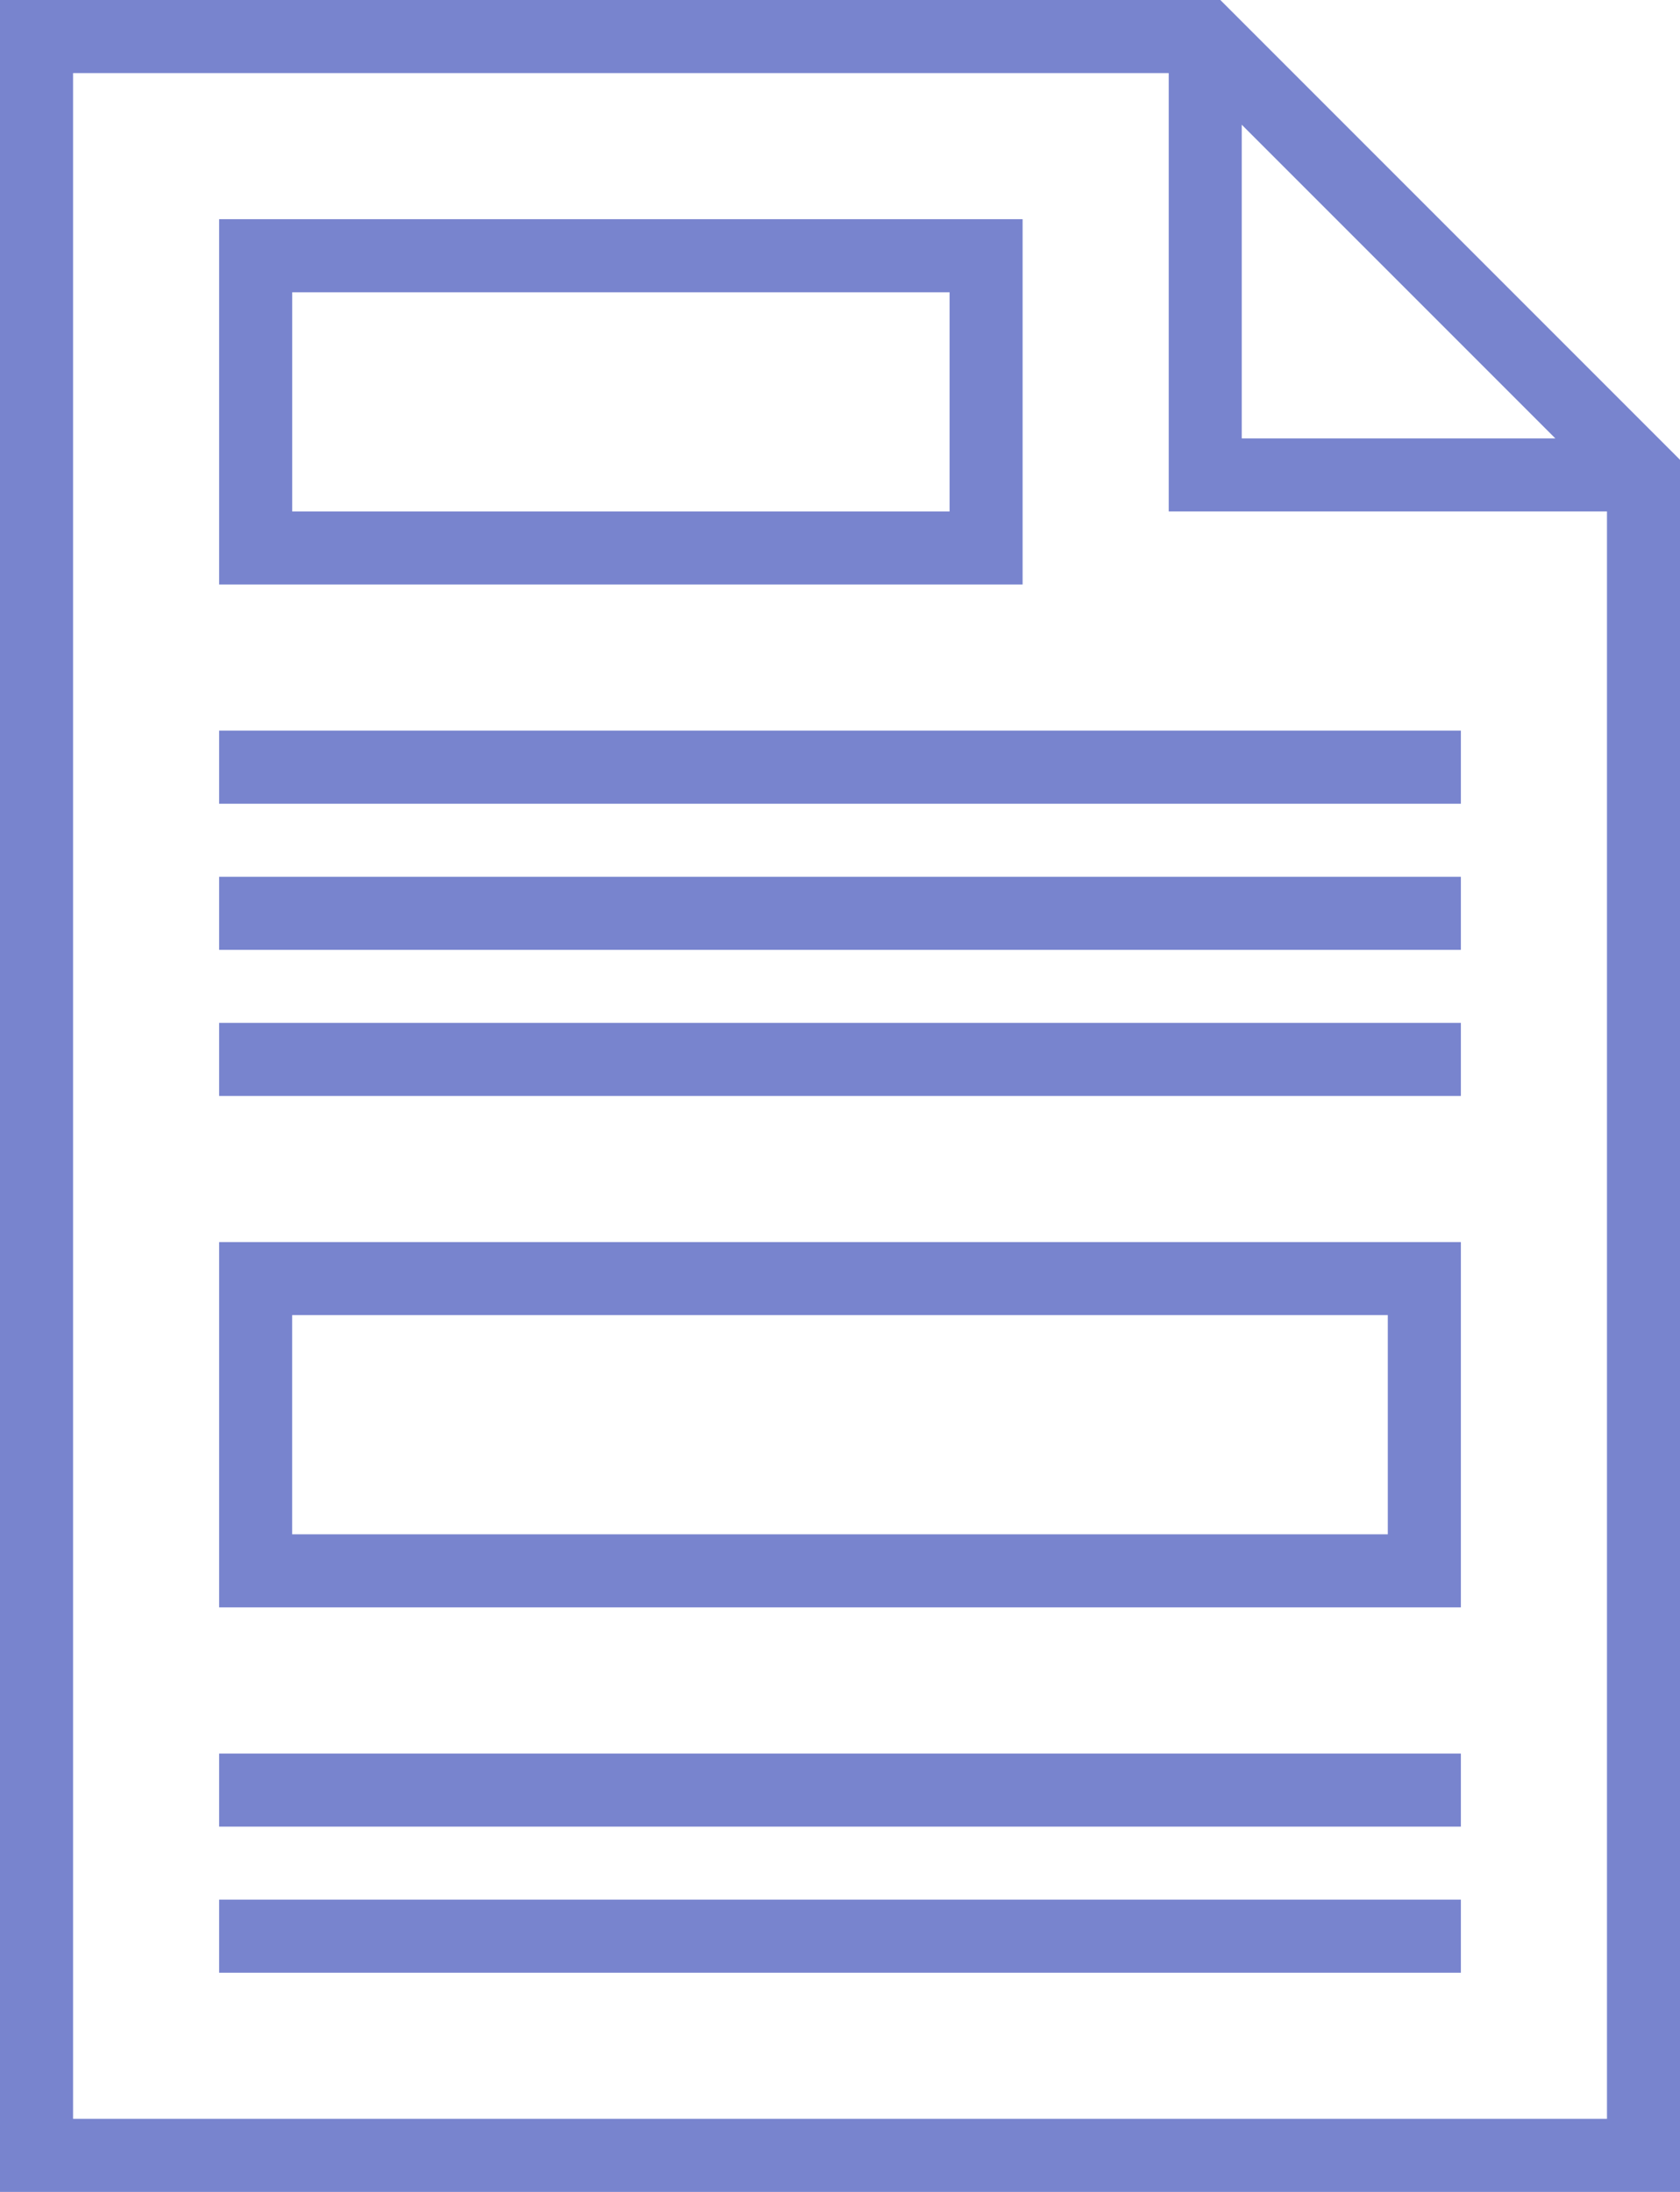
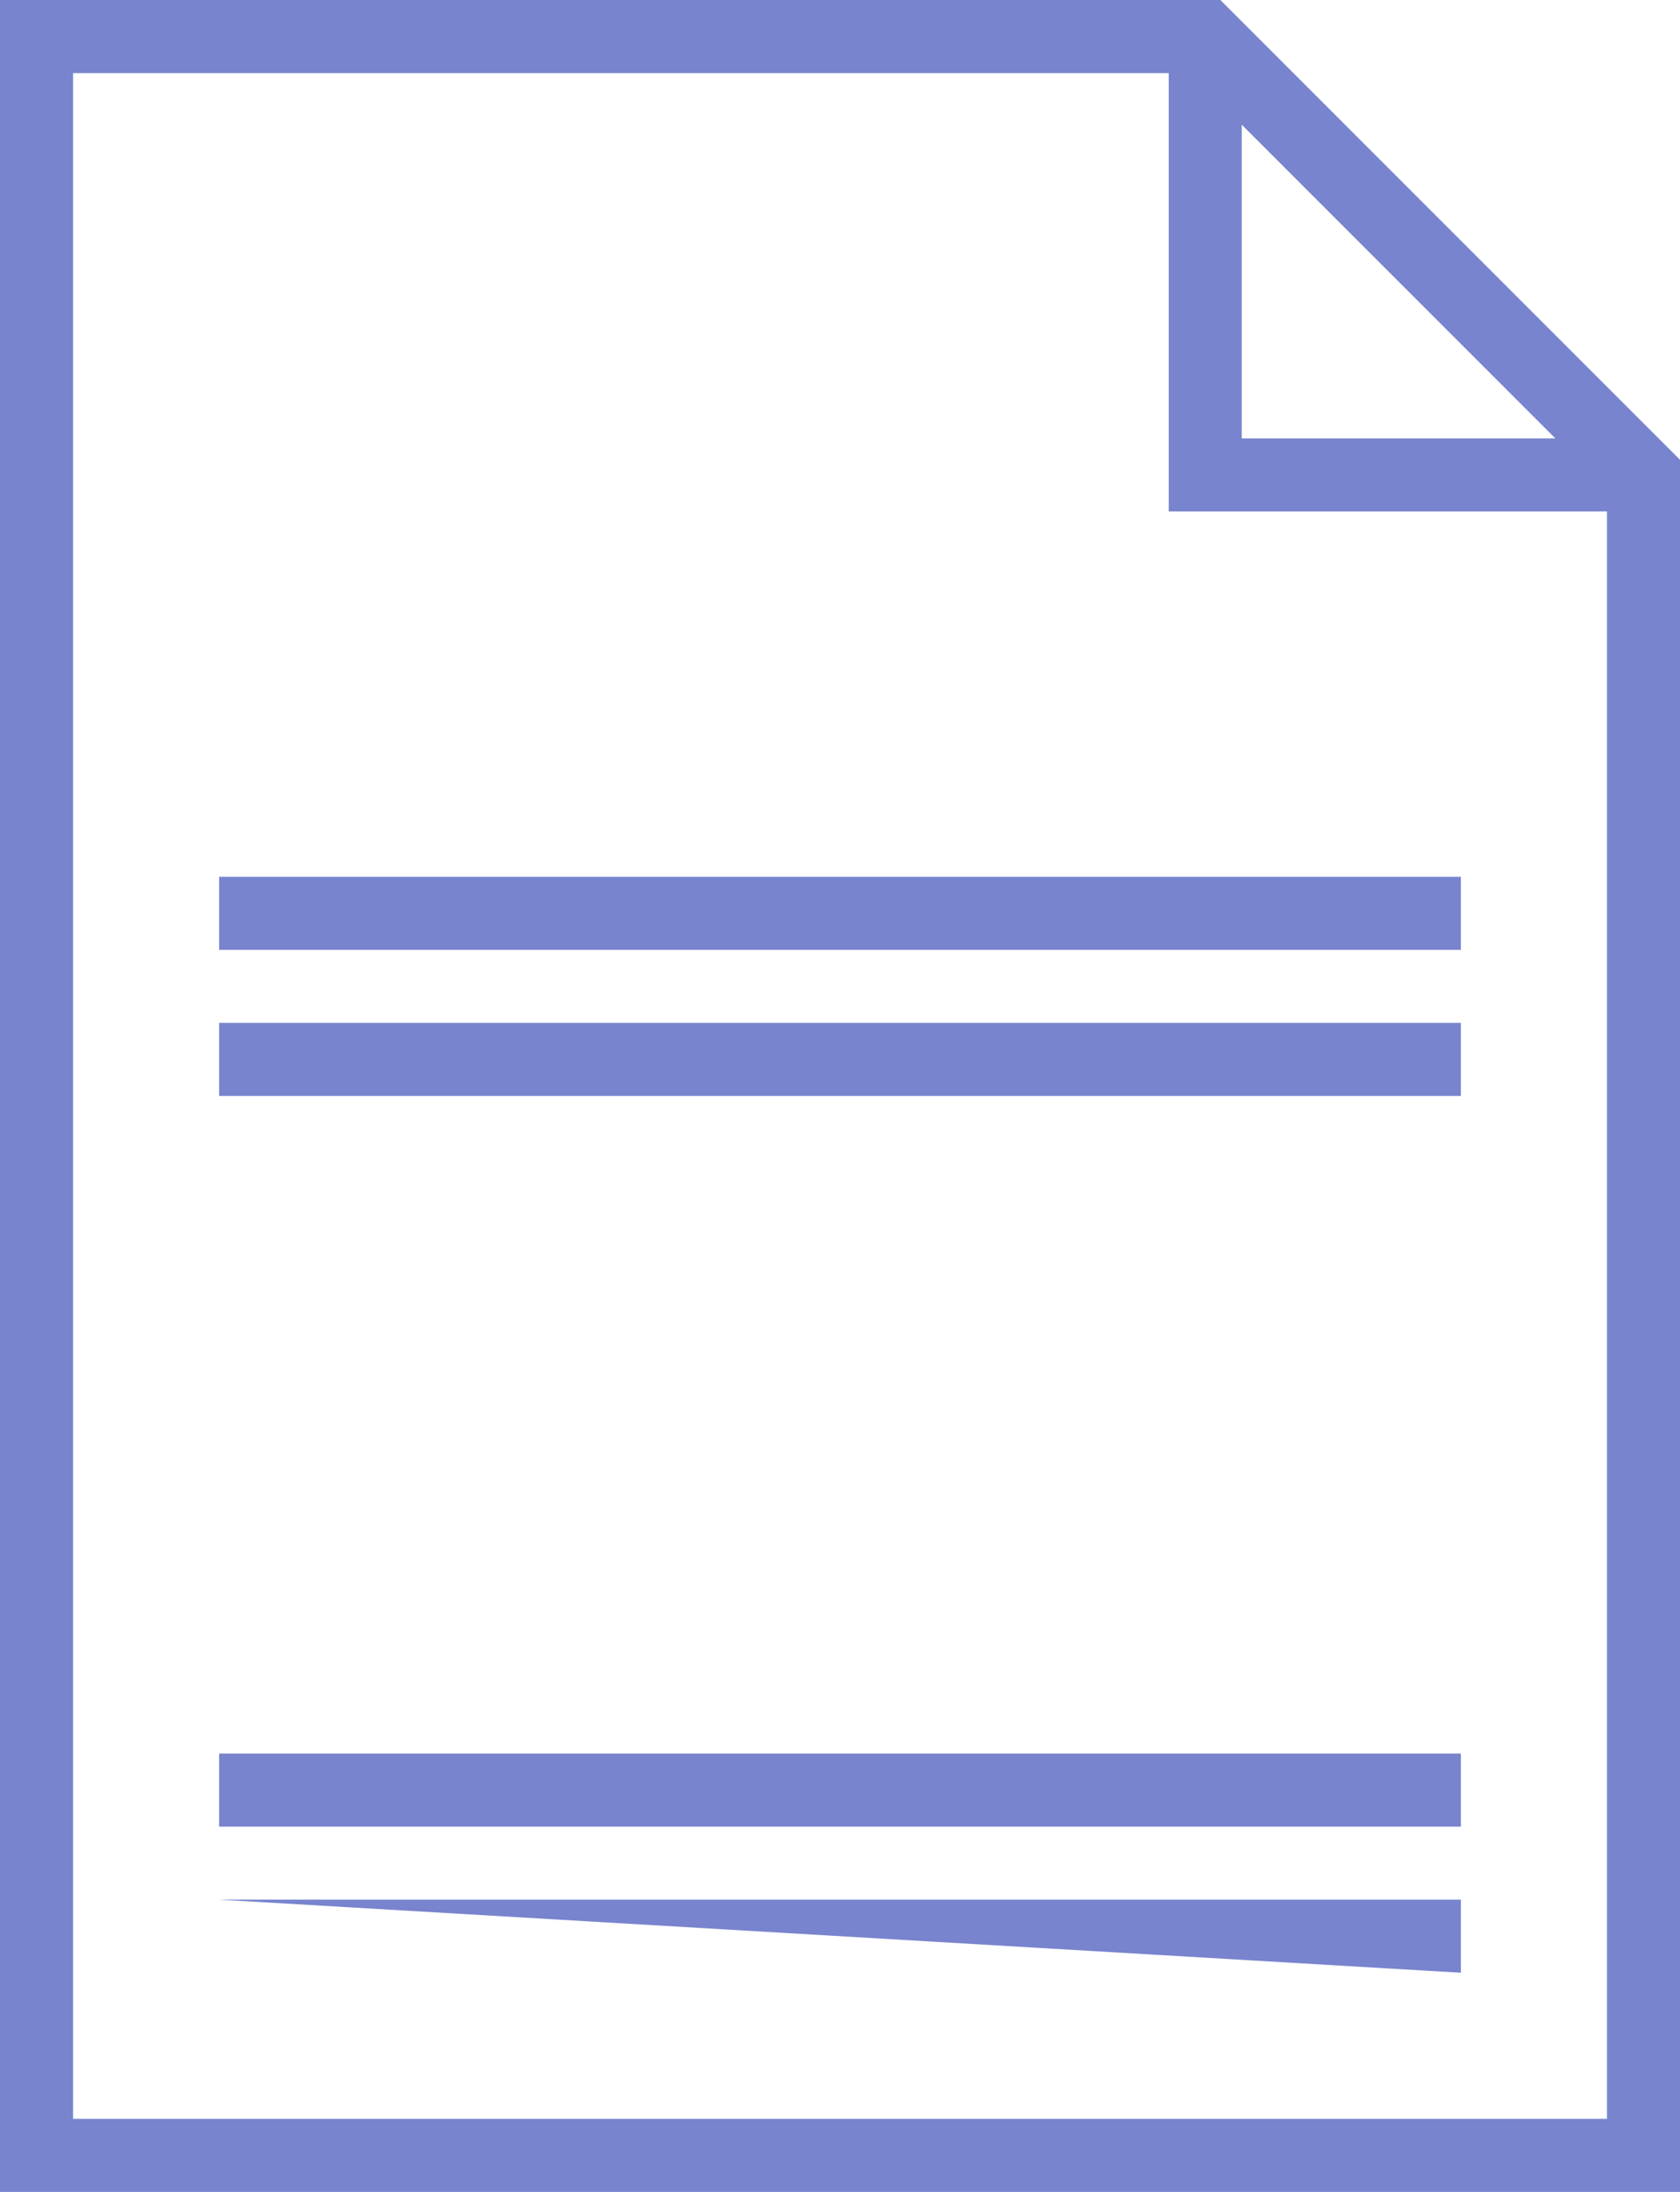
<svg xmlns="http://www.w3.org/2000/svg" width="38.333" height="50" viewBox="0 0 38.333 50">
  <path d="M27.845,0H0V50H38.333V10.488Zm.488,2.845L35.488,10H28.333ZM1.667,48.333V1.667h25v10h10V48.333Zm0,0" fill="#7884ce" />
-   <path d="M66.333,56.333H48V48H66.333ZM49.667,54.667h15v-5h-15Zm0,0" transform="translate(-43 -43)" fill="#7884ce" />
-   <path d="M76.333,280.333H48V272H76.333Zm-26.667-1.667h25v-5h-25Zm0,0" transform="translate(-43 -243.667)" fill="#7884ce" />
-   <path d="M48,160H76.333v1.667H48Zm0,0" transform="translate(-43 -143.333)" fill="#7884ce" />
  <path d="M48,192H76.333v1.667H48Zm0,0" transform="translate(-43 -172)" fill="#7884ce" />
  <path d="M48,224H76.333v1.667H48Zm0,0" transform="translate(-43 -200.667)" fill="#7884ce" />
  <path d="M48,384H76.333v1.667H48Zm0,0" transform="translate(-43 -344)" fill="#7884ce" />
-   <path d="M48,416H76.333v1.667H48Zm0,0" transform="translate(-43 -372.667)" fill="#7884ce" />
+   <path d="M48,416H76.333v1.667Zm0,0" transform="translate(-43 -372.667)" fill="#7884ce" />
</svg>